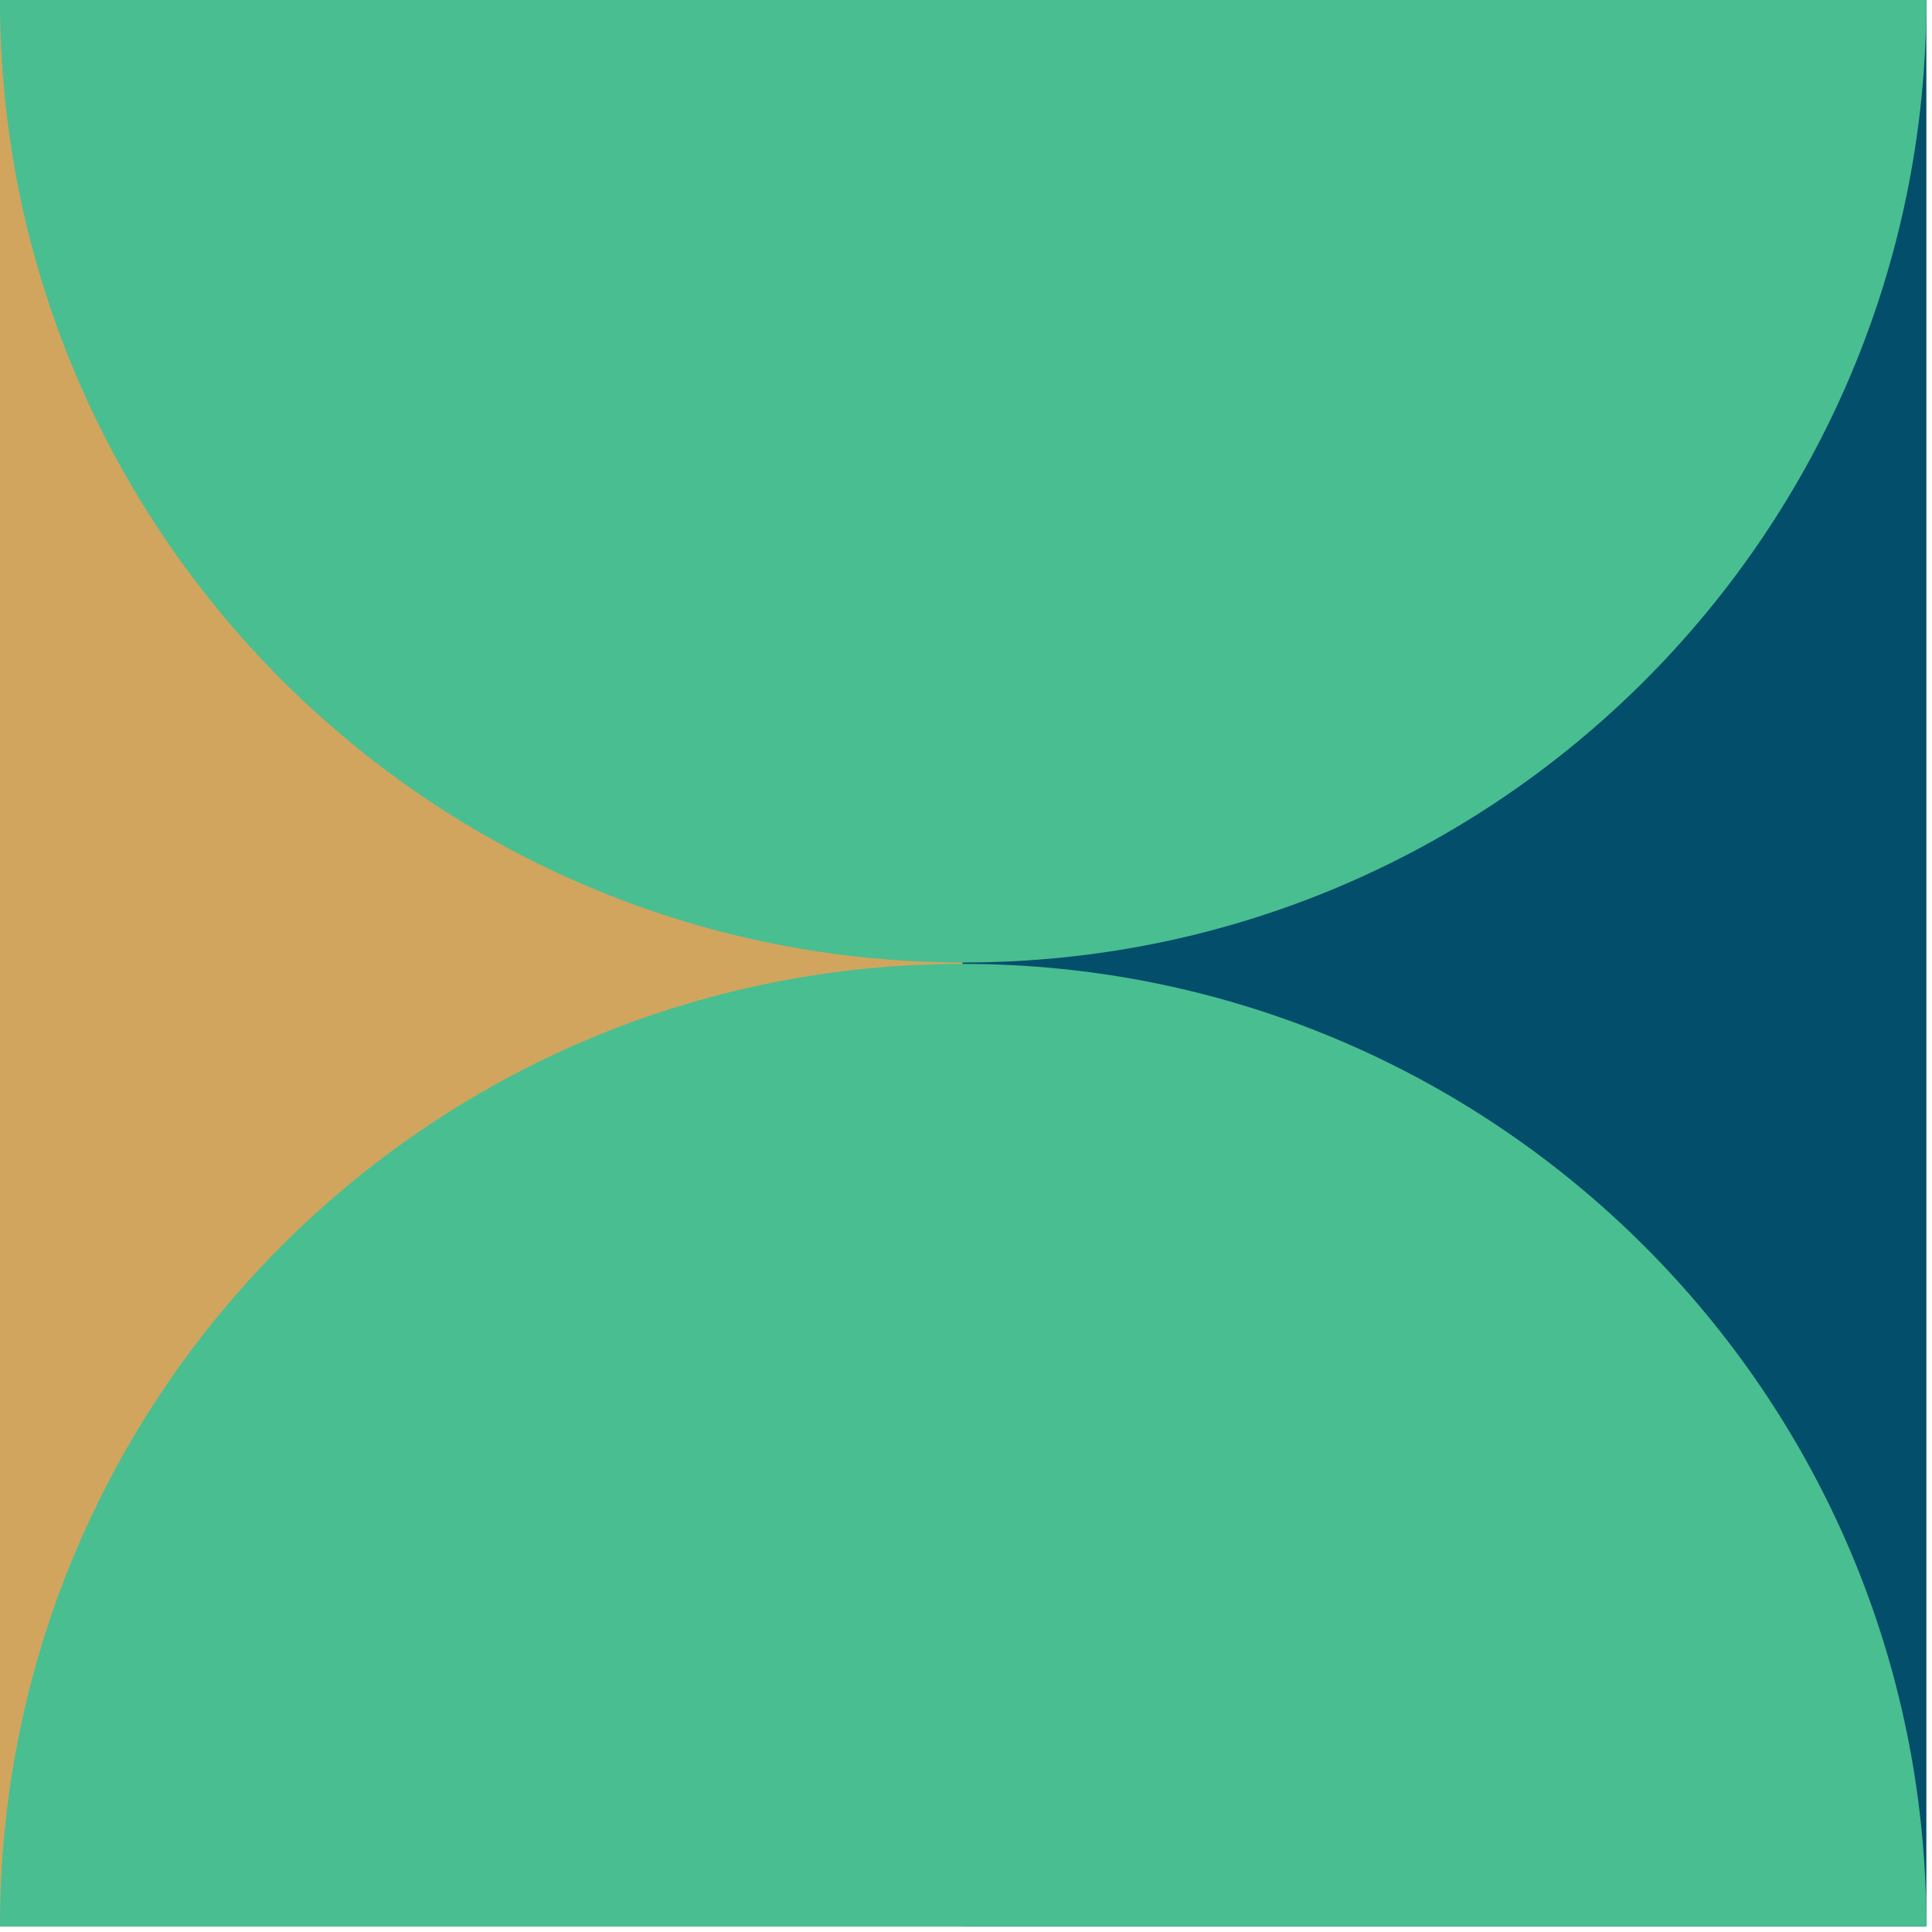
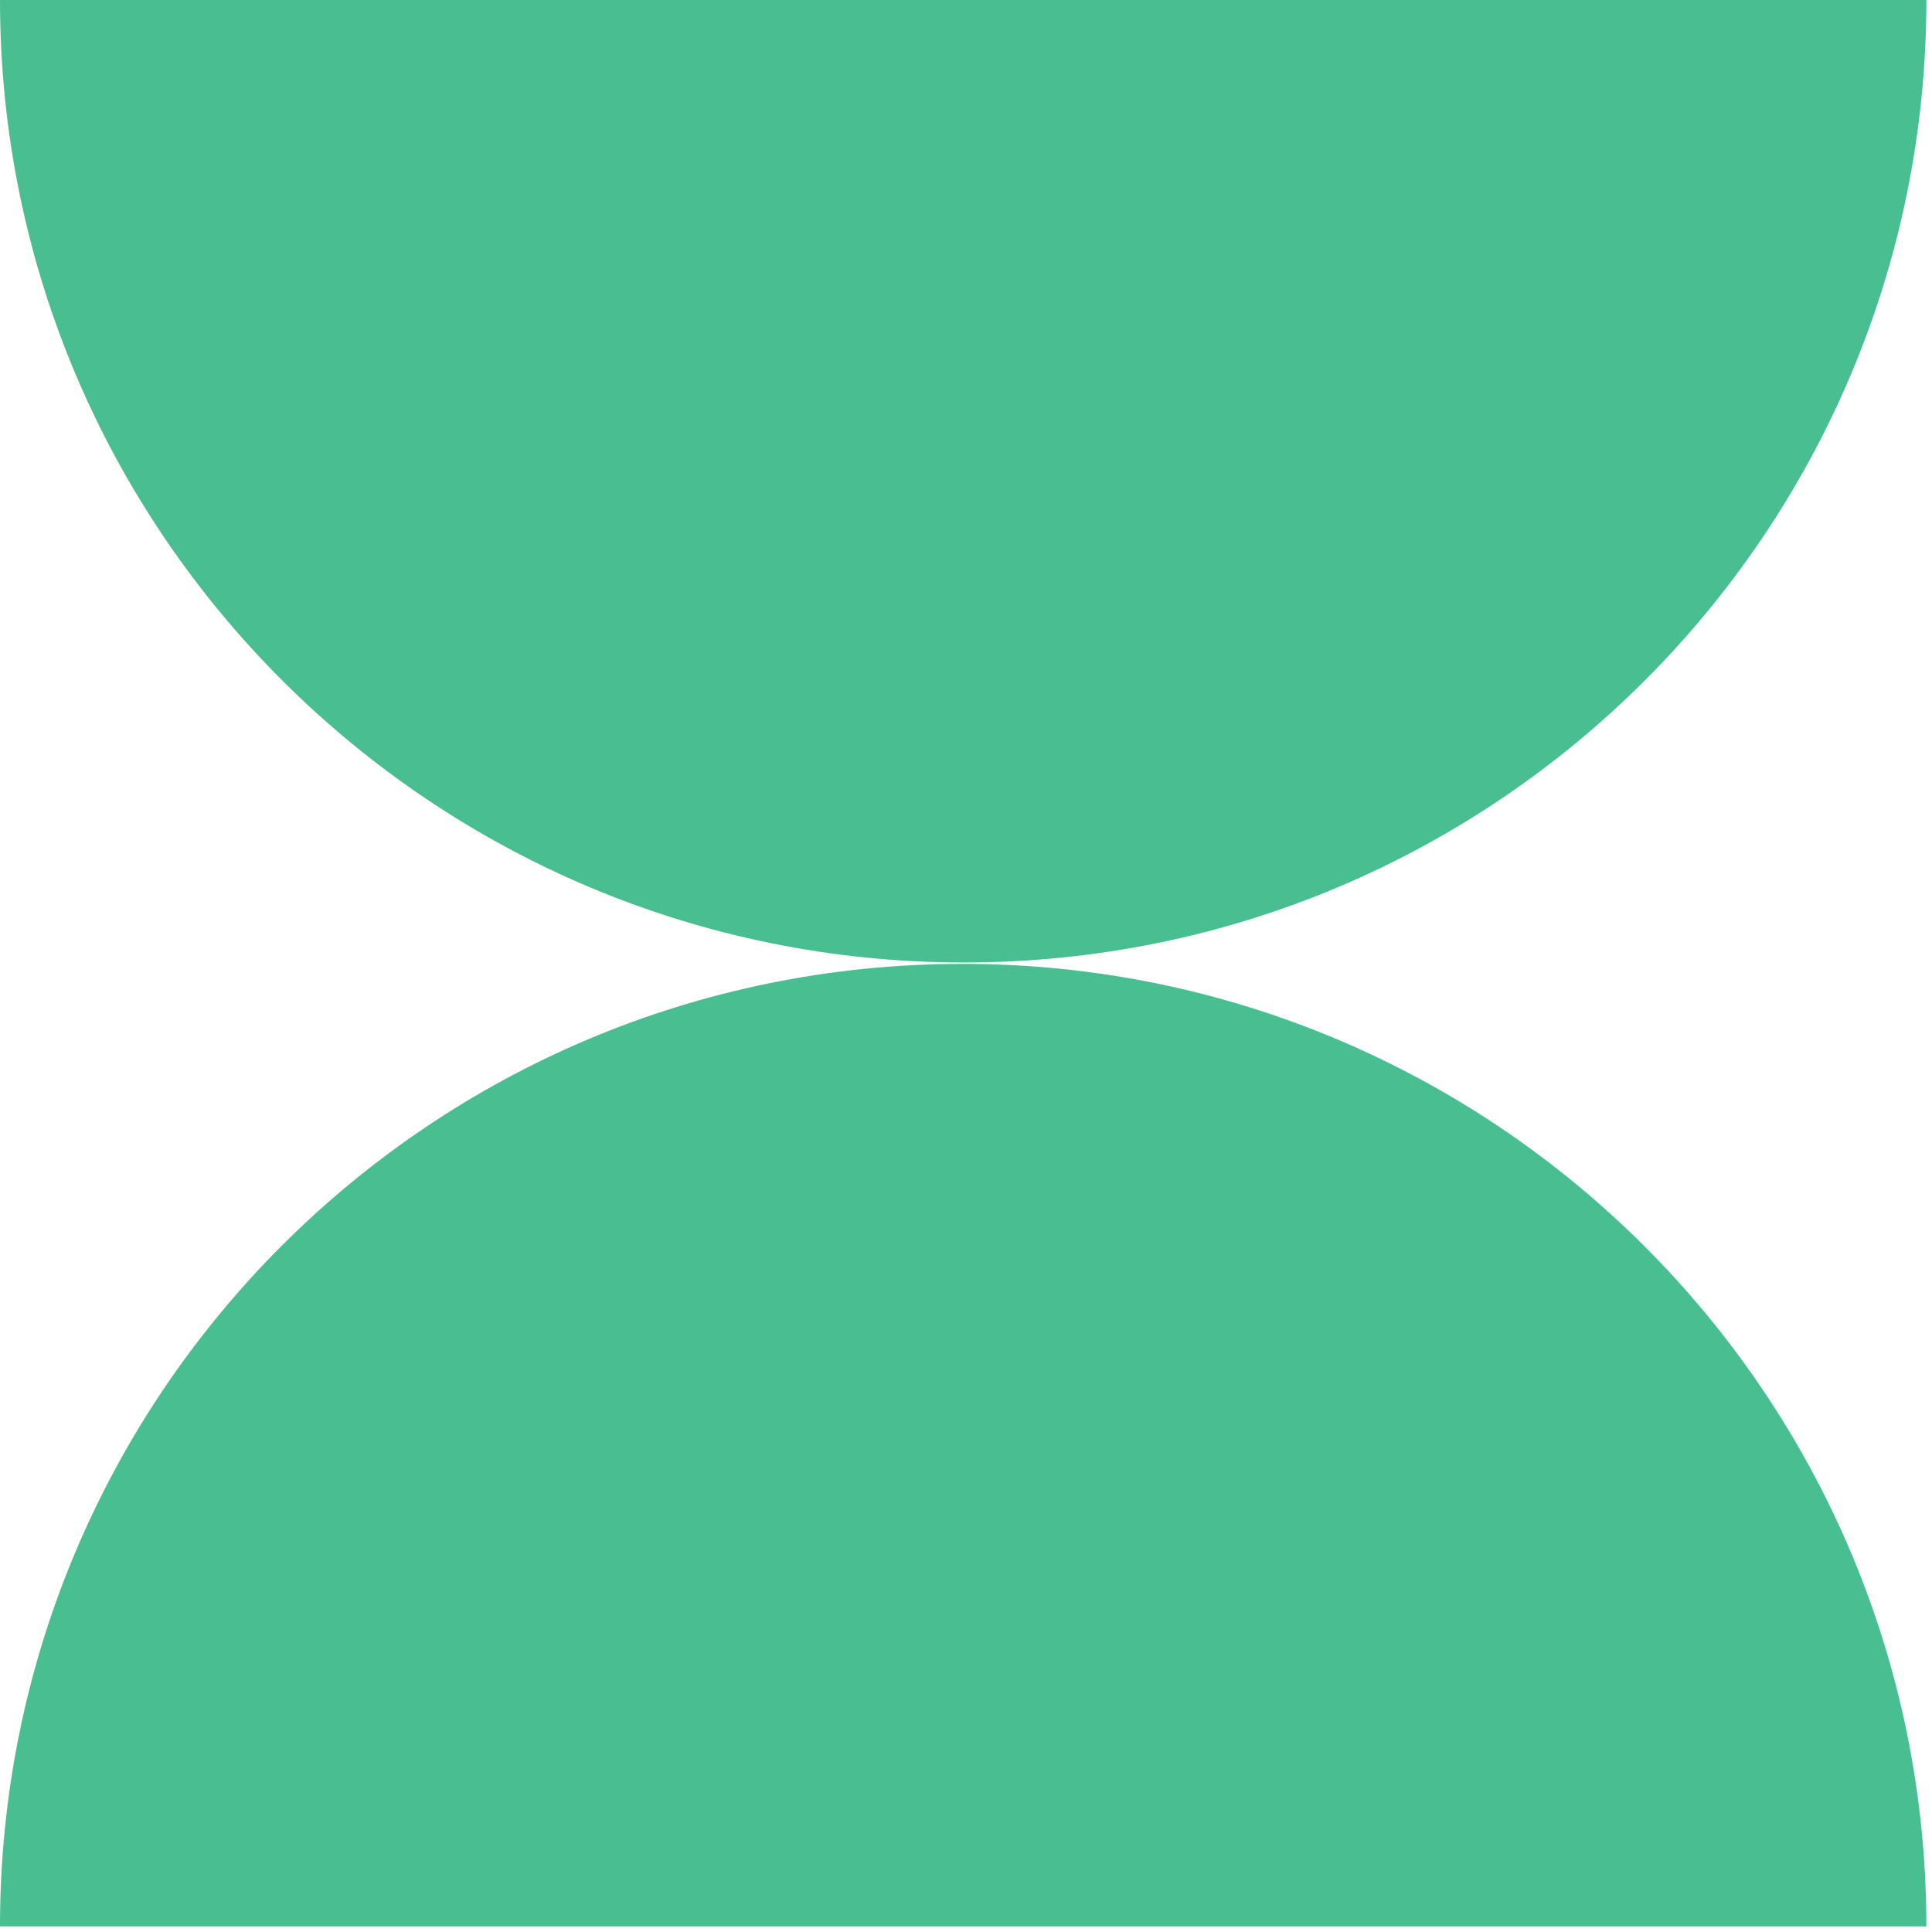
<svg xmlns="http://www.w3.org/2000/svg" version="1.1" id="Pattern" x="0px" y="0px" viewBox="0 0 137.3 137.3" style="enable-background:new 0 0 137.3 137.3;" xml:space="preserve">
  <style type="text/css">
	.st0{fill:#034E6A;}
	.st1{fill:#D1A55E;}
	.st2{fill:#49BE91;}
</style>
  <g>
-     <rect x="0" y="0" class="st0" width="136.9" height="136.9" />
-     <rect x="0" y="0" class="st1" width="68.4" height="136.9" />
    <path class="st2" d="M136.9,136.9H0c0-37.8,30.6-68.4,68.4-68.4S136.9,99.1,136.9,136.9z" />
    <path class="st2" d="M0,0h136.9c0,37.8-30.6,68.4-68.4,68.4S0,37.8,0,0z" />
  </g>
</svg>